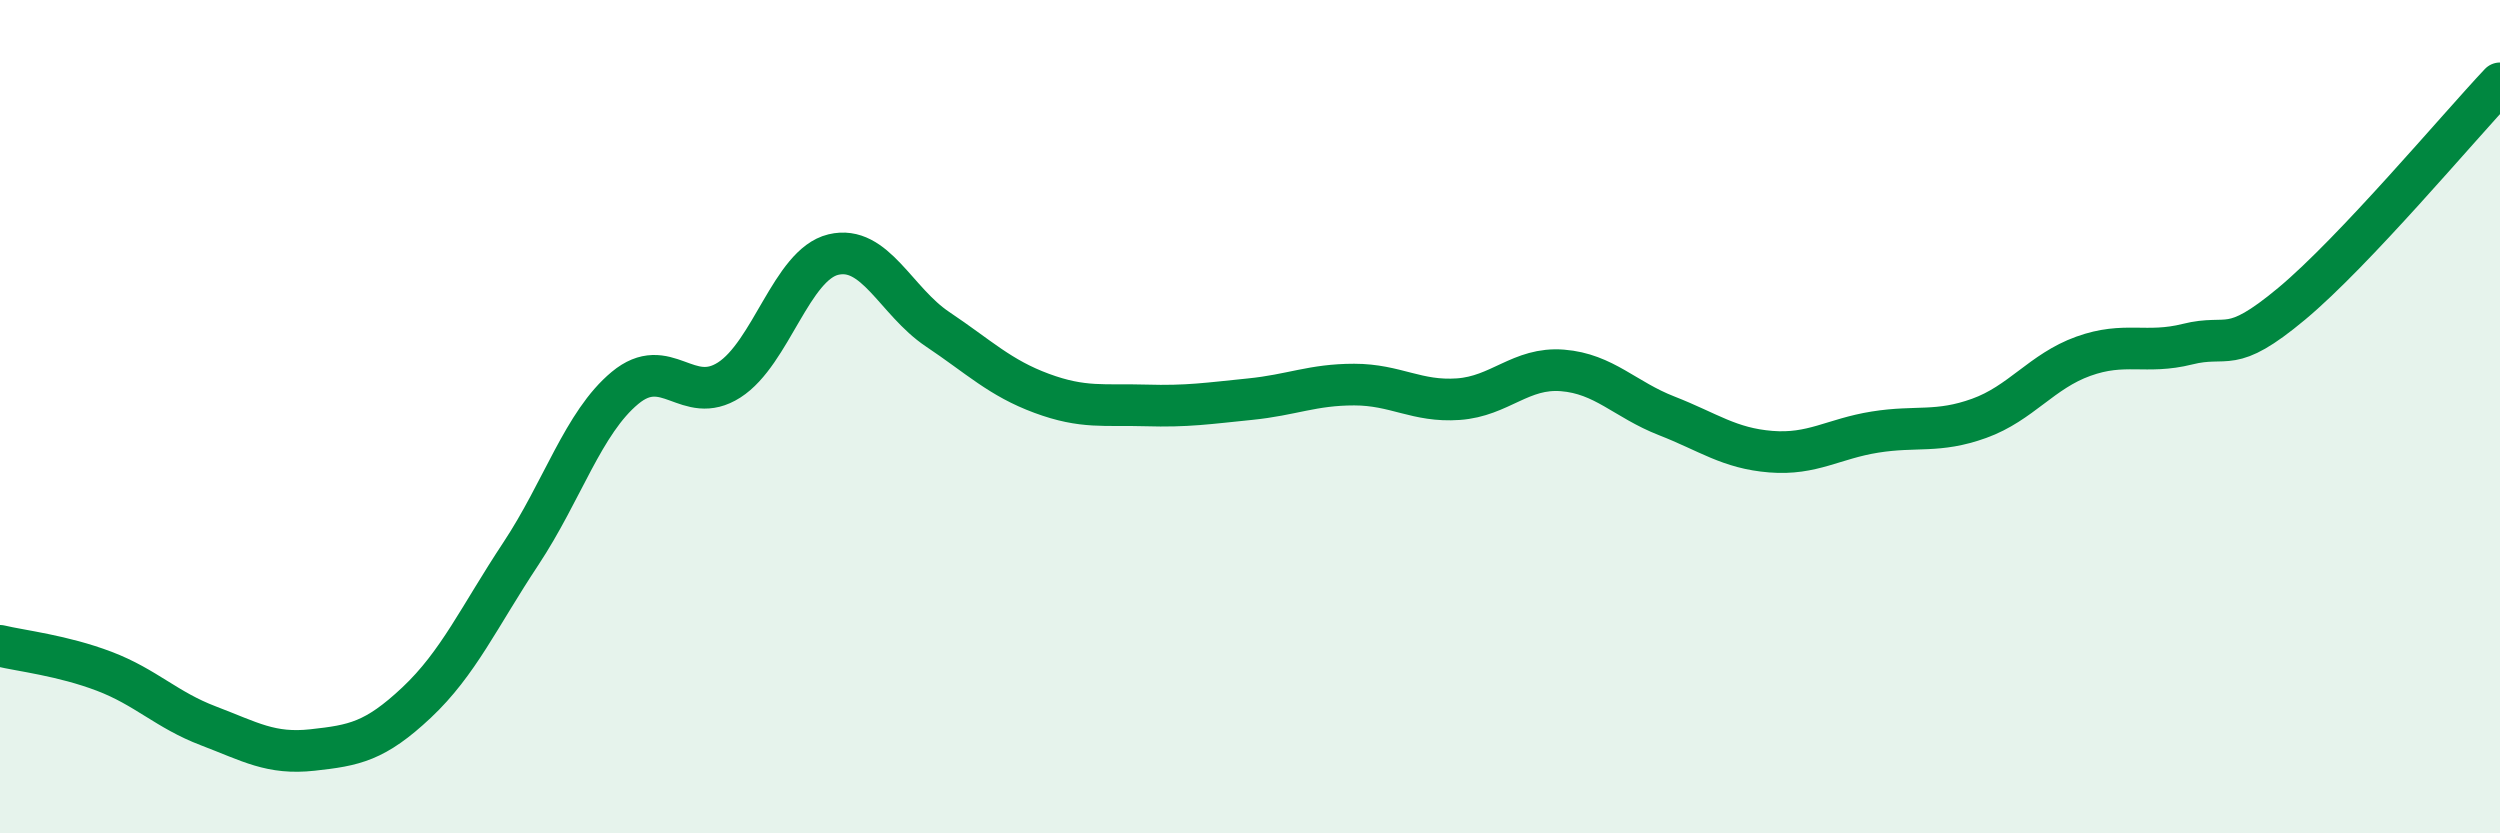
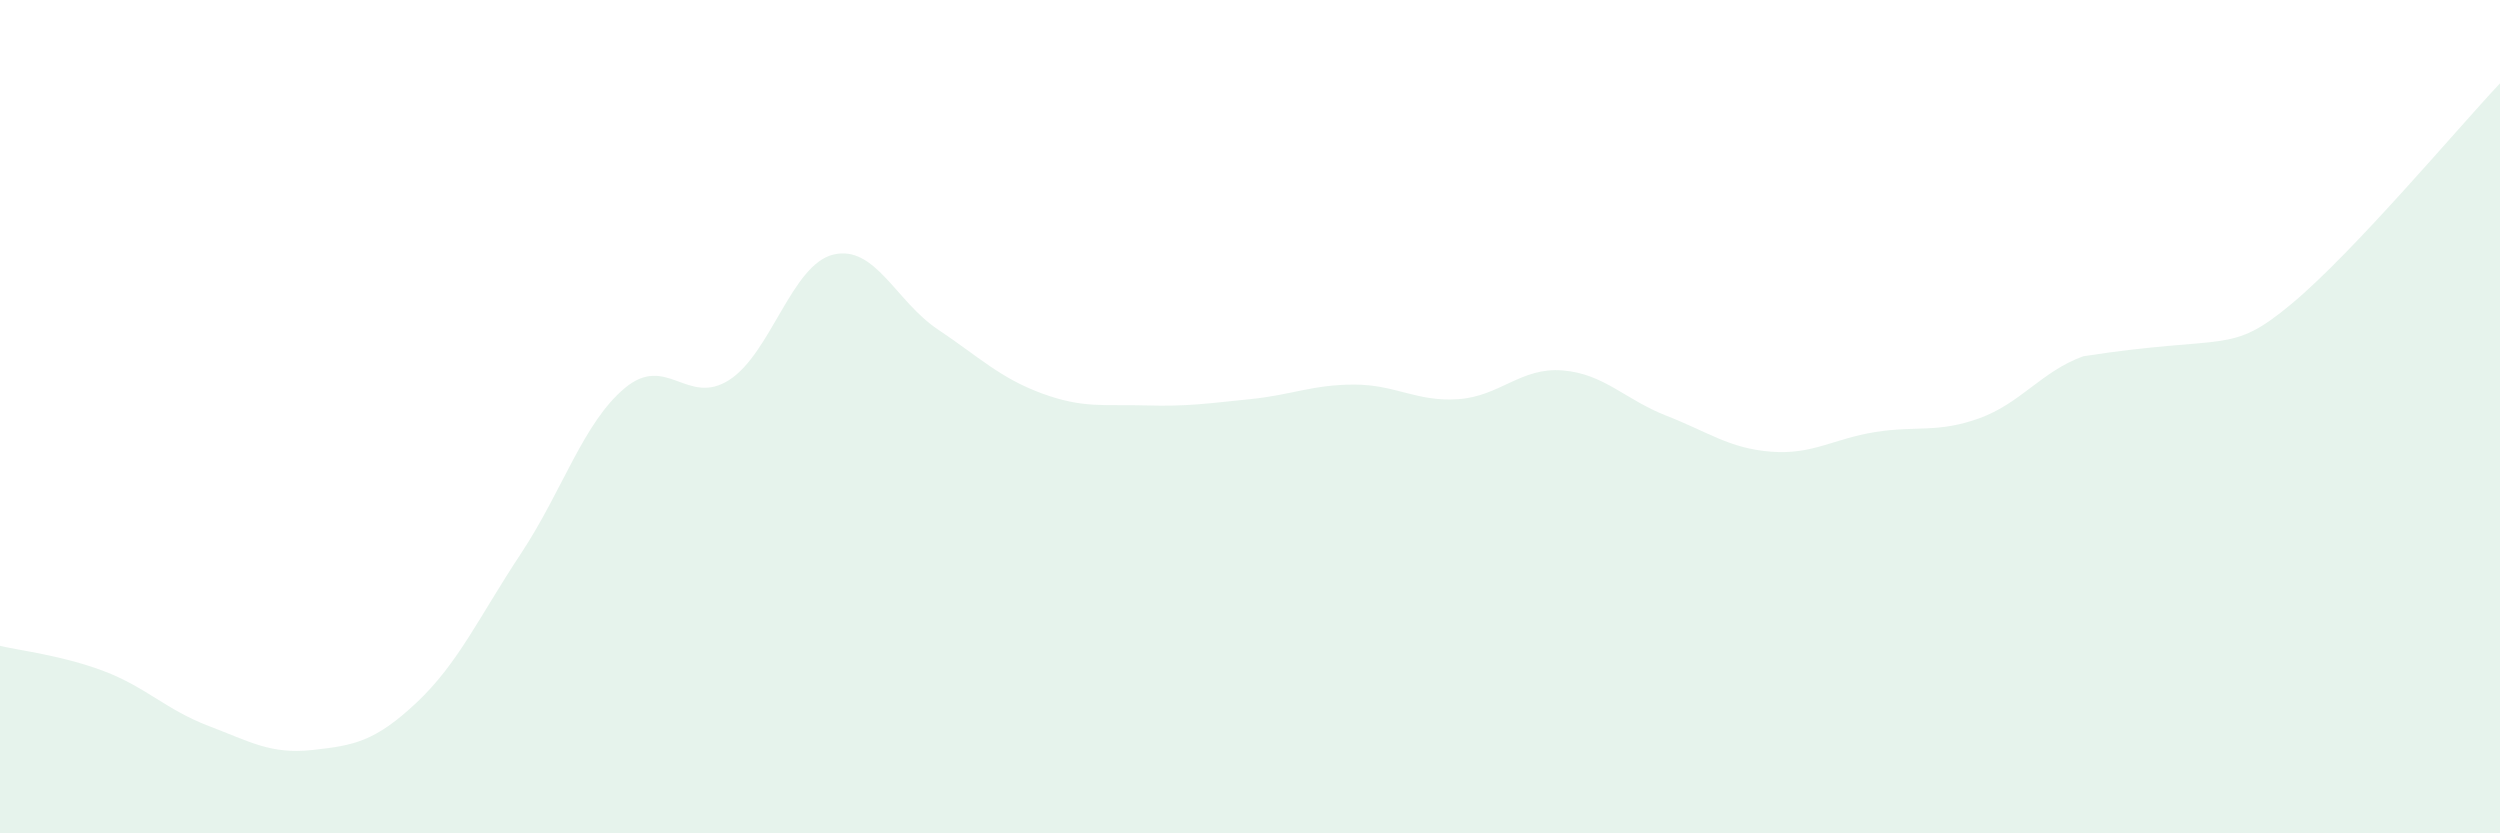
<svg xmlns="http://www.w3.org/2000/svg" width="60" height="20" viewBox="0 0 60 20">
-   <path d="M 0,15.5 C 0.5,15.62 1.5,15.73 2.5,16.11 C 3.5,16.49 4,17.04 5,17.42 C 6,17.8 6.5,18.11 7.5,18 C 8.5,17.89 9,17.8 10,16.86 C 11,15.92 11.5,14.8 12.5,13.29 C 13.5,11.78 14,10.14 15,9.31 C 16,8.48 16.5,9.76 17.5,9.12 C 18.5,8.48 19,6.35 20,6.11 C 21,5.87 21.5,7.23 22.5,7.9 C 23.5,8.57 24,9.07 25,9.44 C 26,9.81 26.5,9.7 27.5,9.73 C 28.5,9.76 29,9.68 30,9.58 C 31,9.48 31.5,9.23 32.5,9.23 C 33.5,9.23 34,9.65 35,9.58 C 36,9.51 36.5,8.81 37.5,8.89 C 38.5,8.97 39,9.59 40,9.98 C 41,10.37 41.5,10.76 42.5,10.84 C 43.5,10.92 44,10.53 45,10.37 C 46,10.21 46.5,10.4 47.5,10.04 C 48.5,9.68 49,8.91 50,8.55 C 51,8.19 51.5,8.51 52.5,8.26 C 53.5,8.01 53.5,8.54 55,7.29 C 56.5,6.04 59,3.06 60,2L60 20L0 20Z" fill="#008740" opacity="0.1" stroke-linecap="round" stroke-linejoin="round" />
-   <path d="M 0,15.5 C 0.5,15.62 1.5,15.73 2.5,16.11 C 3.5,16.49 4,17.04 5,17.42 C 6,17.8 6.5,18.11 7.5,18 C 8.5,17.89 9,17.8 10,16.86 C 11,15.92 11.5,14.8 12.5,13.29 C 13.5,11.78 14,10.14 15,9.31 C 16,8.48 16.5,9.76 17.5,9.12 C 18.5,8.48 19,6.35 20,6.11 C 21,5.87 21.5,7.23 22.5,7.9 C 23.5,8.57 24,9.07 25,9.44 C 26,9.81 26.5,9.7 27.5,9.73 C 28.5,9.76 29,9.68 30,9.58 C 31,9.48 31.5,9.23 32.5,9.23 C 33.5,9.23 34,9.65 35,9.58 C 36,9.51 36.5,8.81 37.5,8.89 C 38.5,8.97 39,9.59 40,9.98 C 41,10.37 41.5,10.76 42.5,10.84 C 43.5,10.92 44,10.53 45,10.37 C 46,10.21 46.5,10.4 47.5,10.04 C 48.5,9.68 49,8.91 50,8.55 C 51,8.19 51.5,8.51 52.5,8.26 C 53.5,8.01 53.5,8.54 55,7.29 C 56.5,6.04 59,3.06 60,2" stroke="#008740" stroke-width="1" fill="none" stroke-linecap="round" stroke-linejoin="round" />
+   <path d="M 0,15.5 C 0.5,15.62 1.5,15.73 2.5,16.11 C 3.5,16.49 4,17.04 5,17.42 C 6,17.8 6.5,18.11 7.5,18 C 8.5,17.89 9,17.8 10,16.86 C 11,15.92 11.5,14.8 12.5,13.29 C 13.5,11.78 14,10.14 15,9.31 C 16,8.48 16.5,9.76 17.5,9.12 C 18.5,8.48 19,6.35 20,6.11 C 21,5.87 21.5,7.23 22.5,7.9 C 23.5,8.57 24,9.07 25,9.44 C 26,9.81 26.5,9.7 27.5,9.73 C 28.5,9.76 29,9.68 30,9.58 C 31,9.48 31.5,9.23 32.5,9.23 C 33.5,9.23 34,9.65 35,9.58 C 36,9.51 36.5,8.81 37.5,8.89 C 38.5,8.97 39,9.59 40,9.98 C 41,10.37 41.5,10.76 42.5,10.84 C 43.5,10.92 44,10.53 45,10.37 C 46,10.21 46.5,10.4 47.5,10.04 C 48.5,9.68 49,8.91 50,8.55 C 53.5,8.01 53.5,8.54 55,7.29 C 56.5,6.04 59,3.06 60,2L60 20L0 20Z" fill="#008740" opacity="0.1" stroke-linecap="round" stroke-linejoin="round" />
</svg>